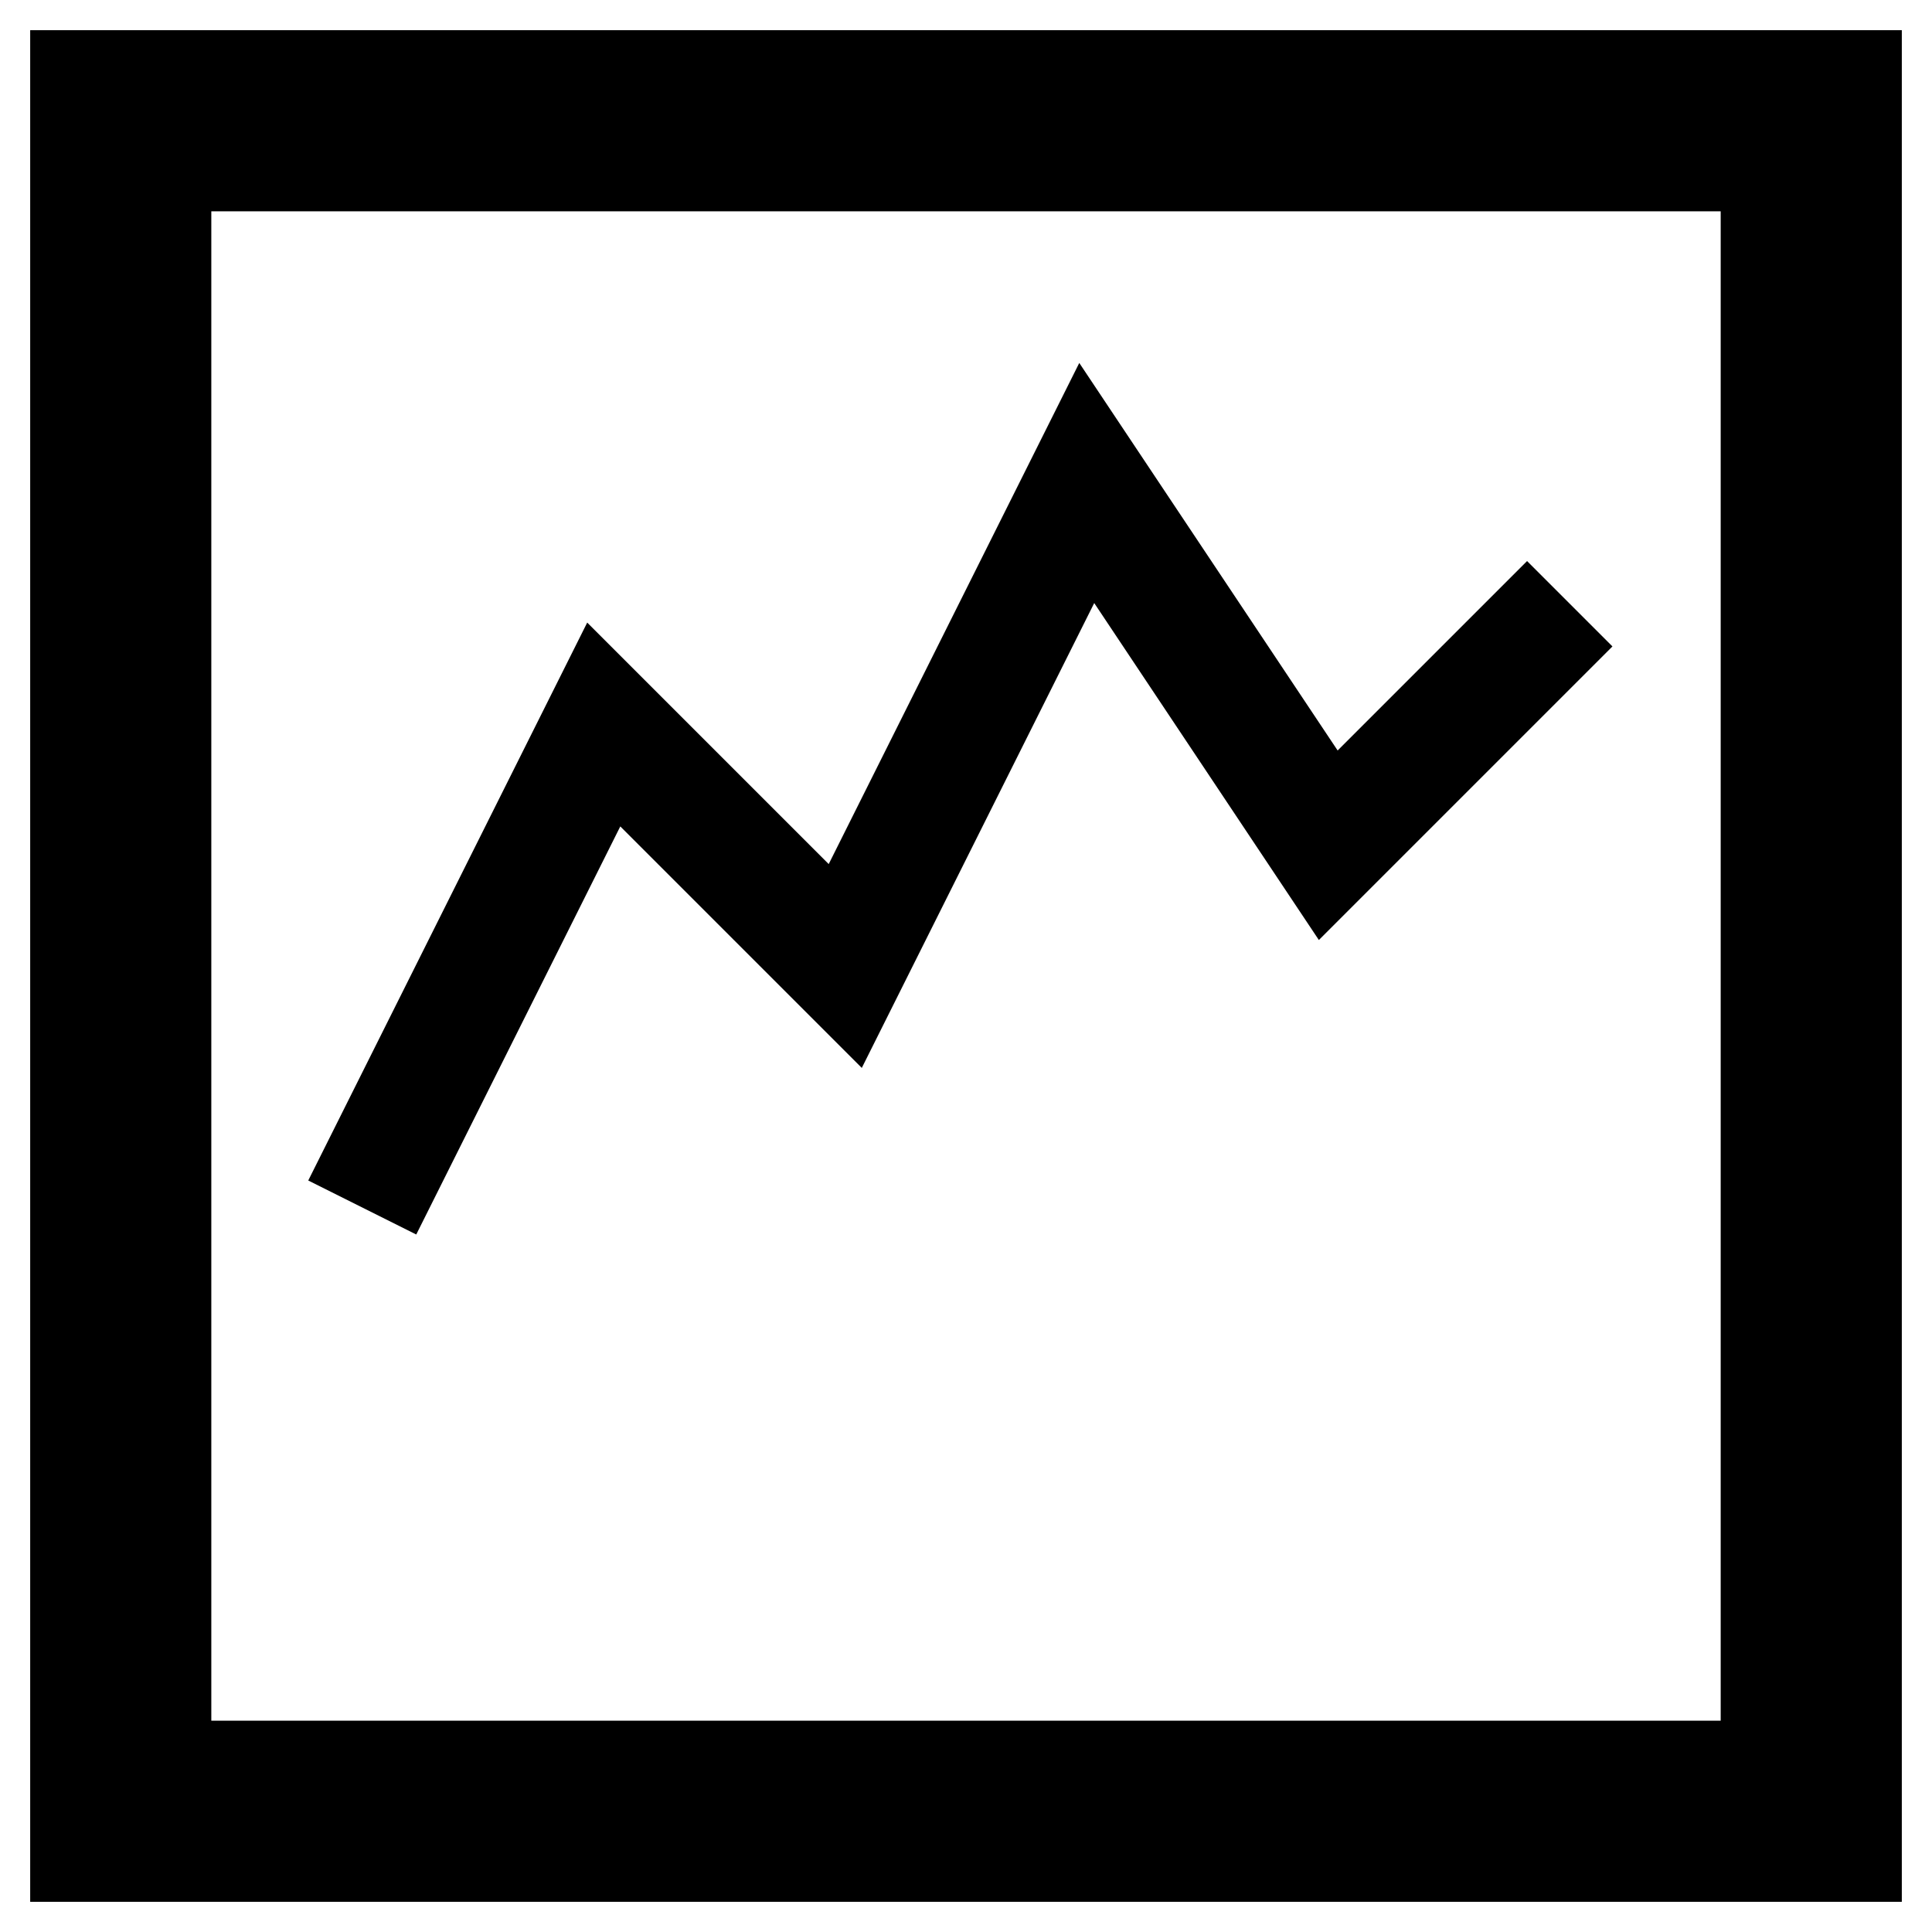
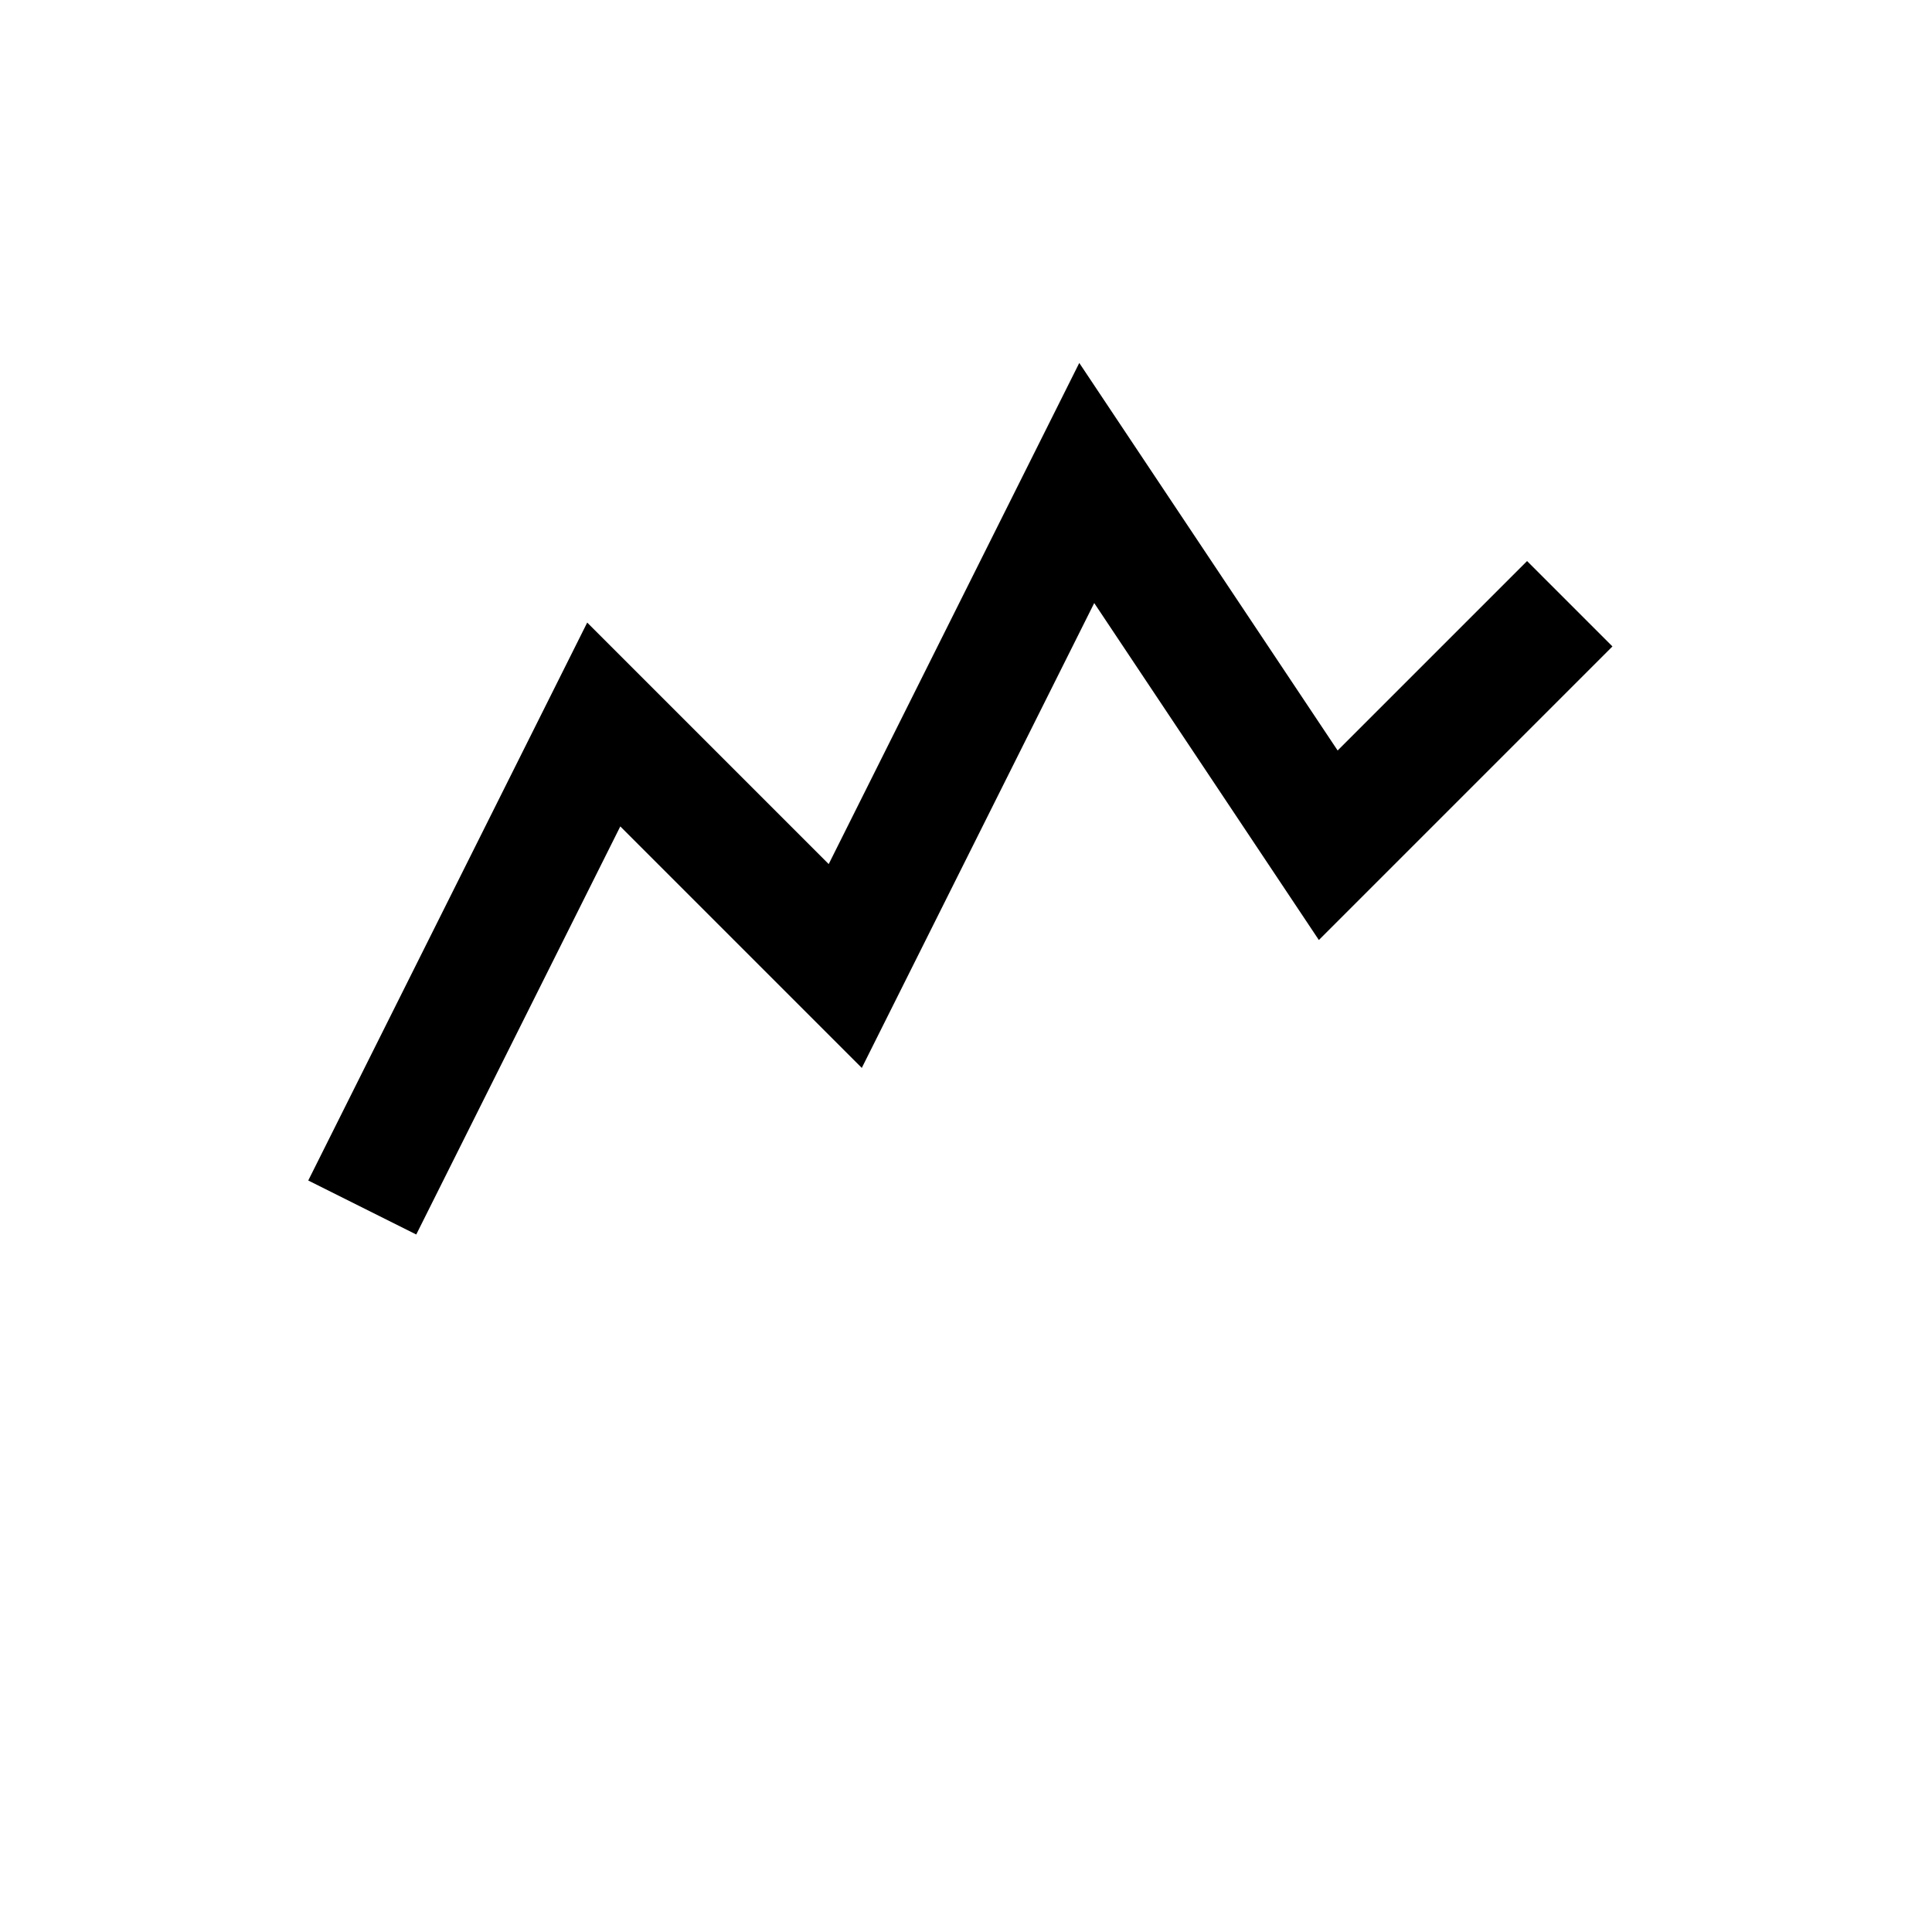
<svg xmlns="http://www.w3.org/2000/svg" viewBox="0 0 32 32">
  <rect width="32" height="32" fill="white" />
-   <rect x="2" y="2" width="28" height="28" fill="none" stroke="black" stroke-width="3" />
  <path d="M6 20 L10 12 L14 16 L18 8 L22 14 L26 10" fill="none" stroke="black" stroke-width="2" />
</svg>